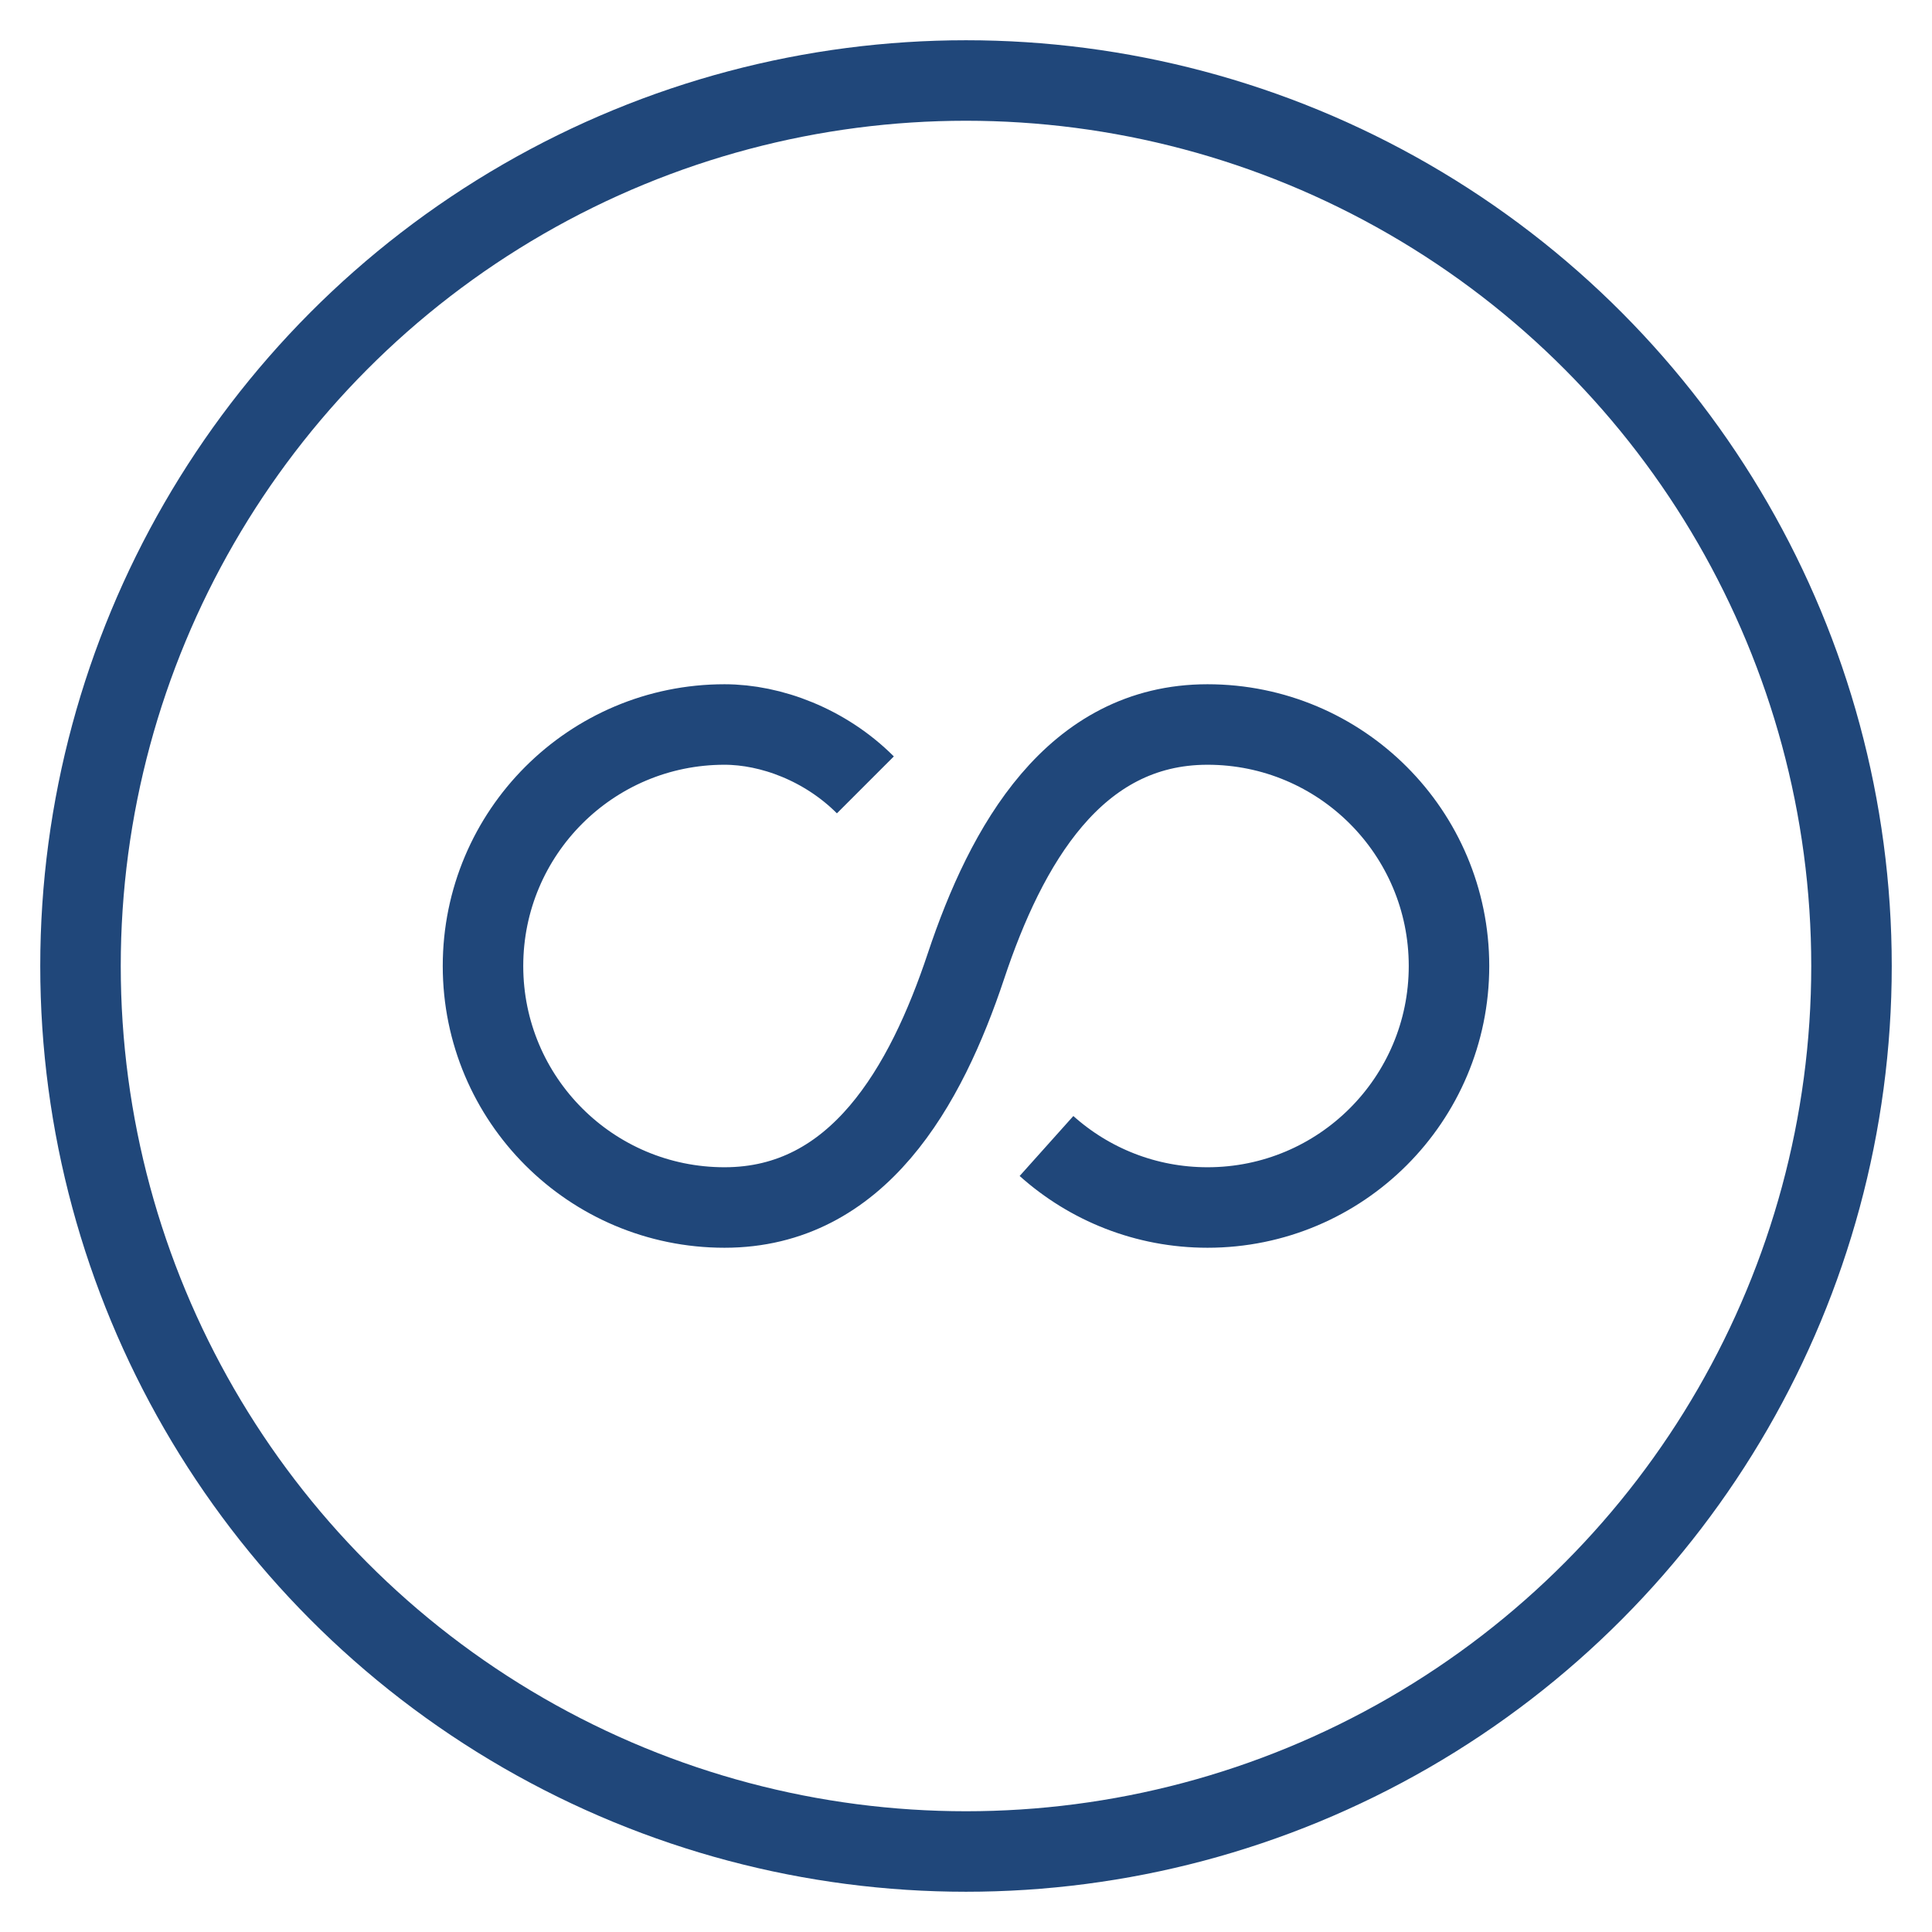
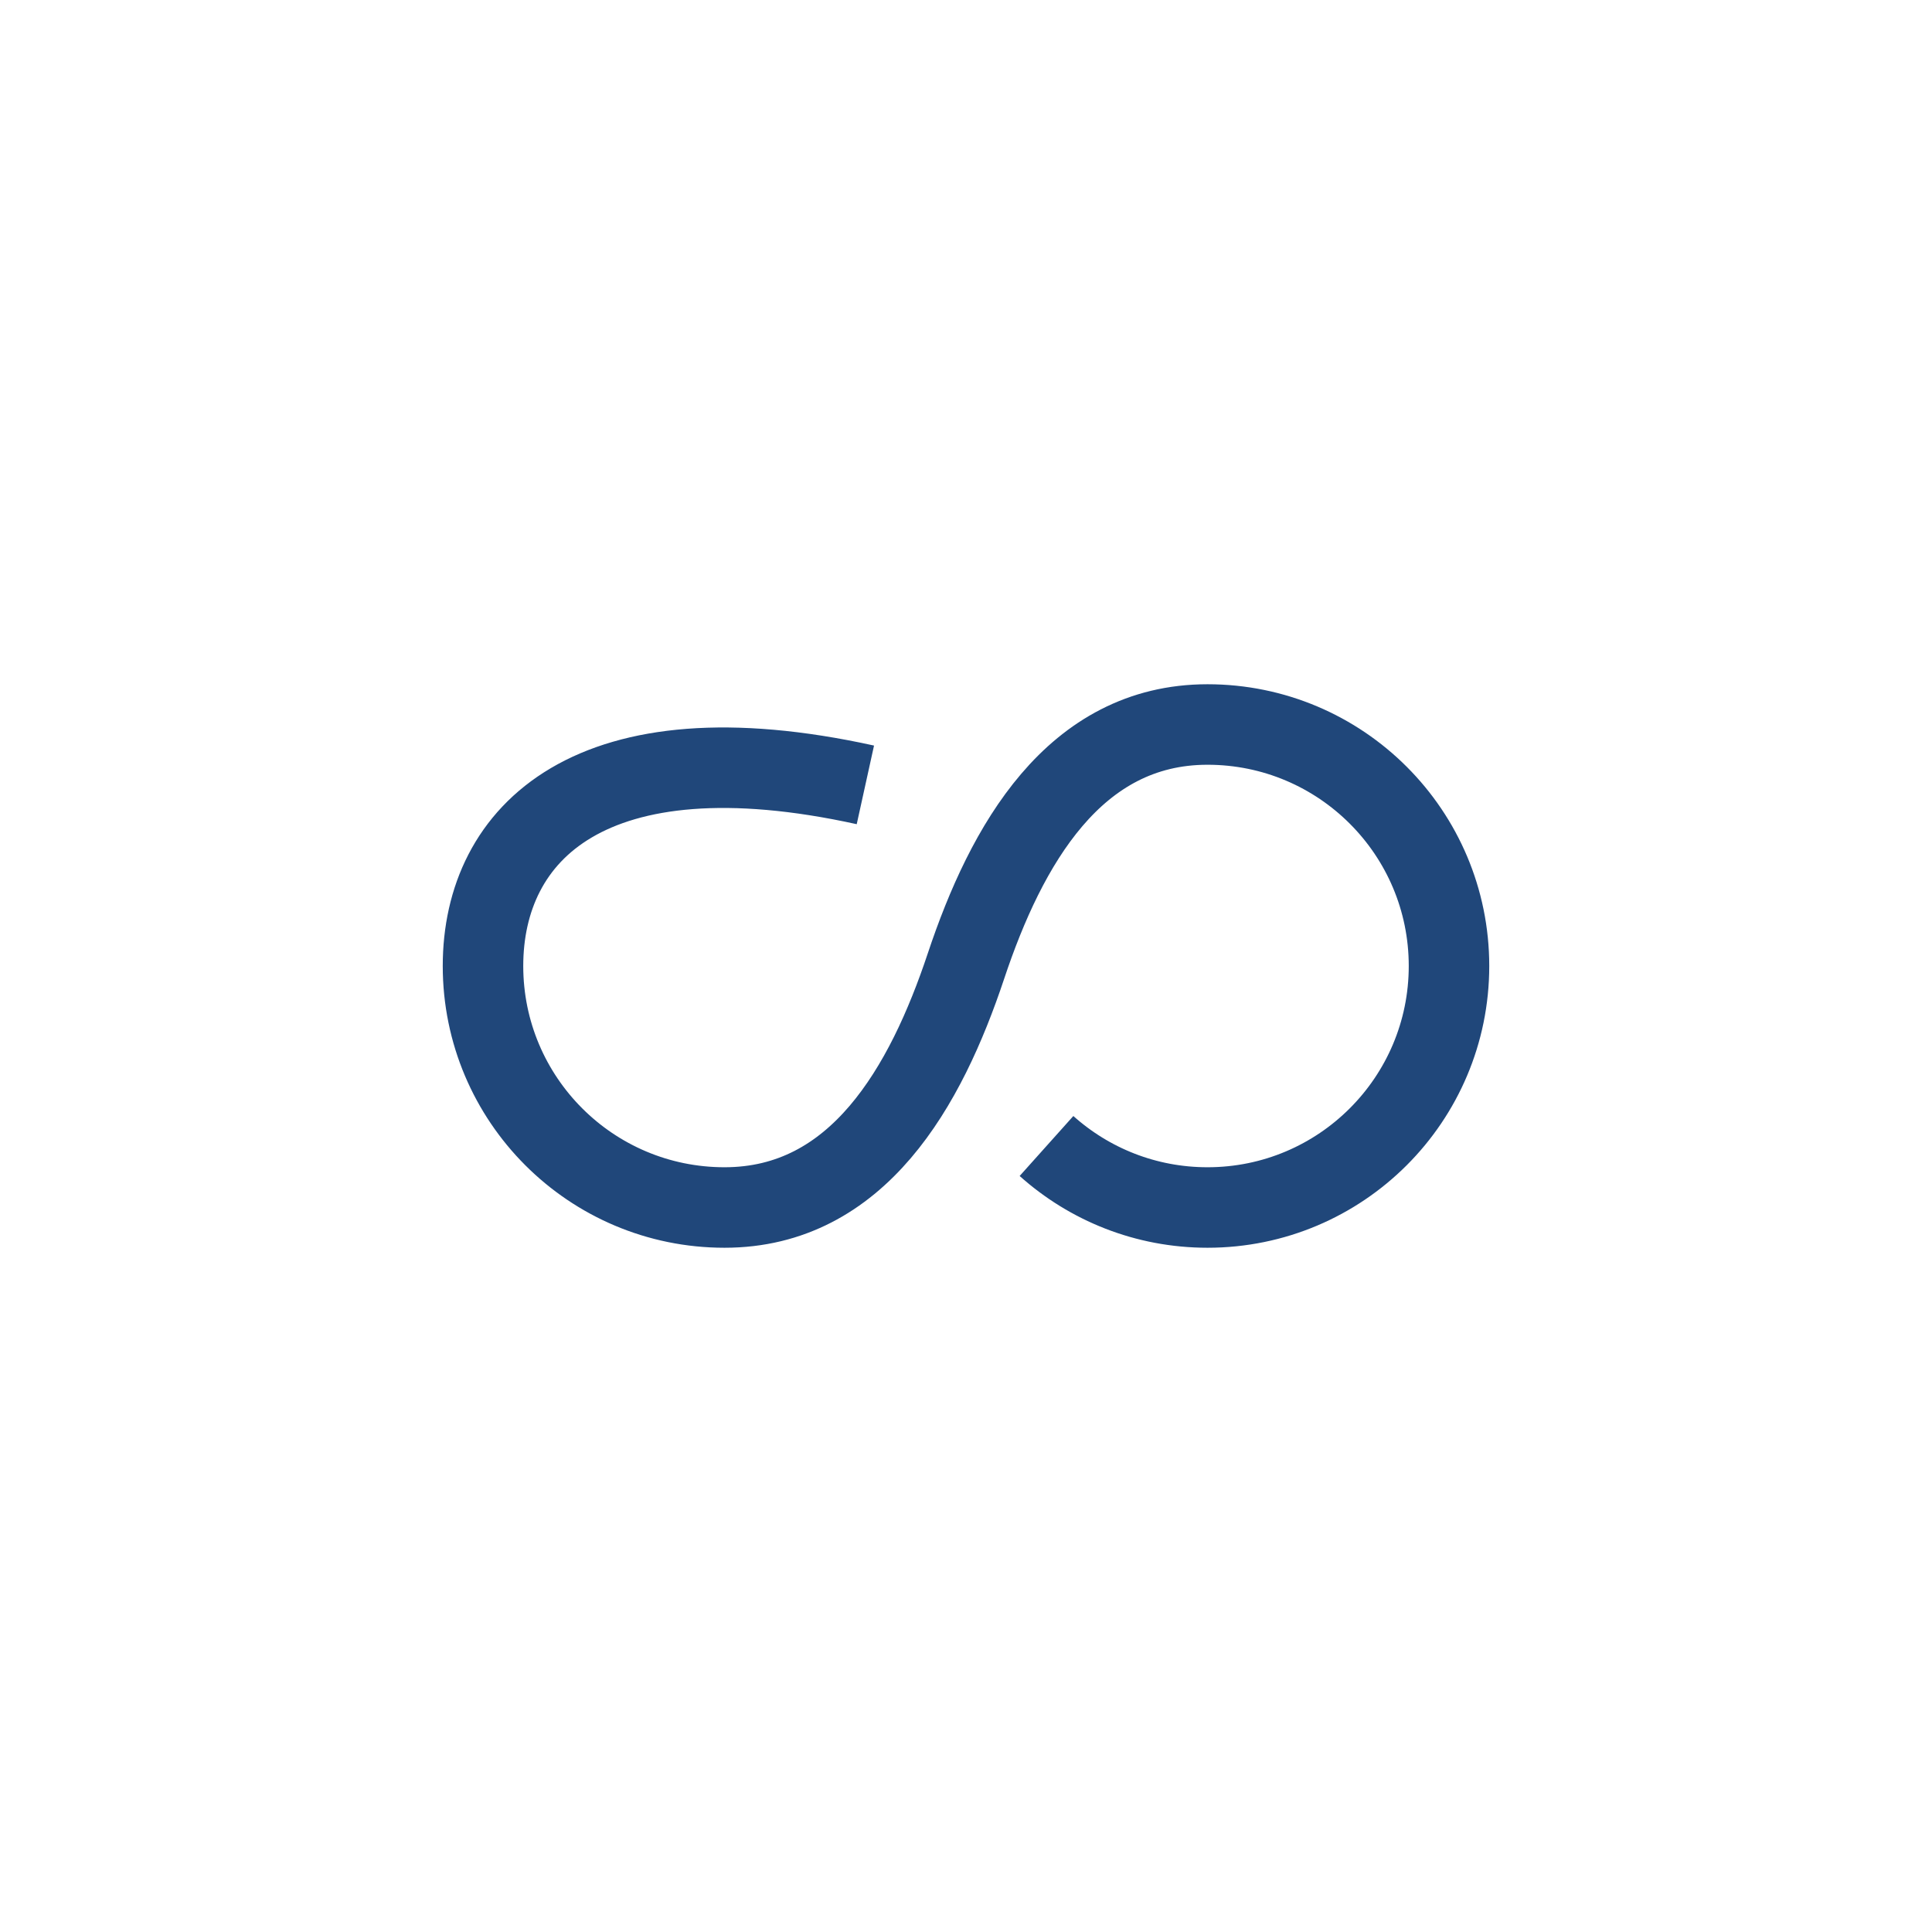
<svg xmlns="http://www.w3.org/2000/svg" width="48" height="48" viewBox="0 0 48 48" fill="none">
-   <circle cx="24" cy="24" r="22" stroke="#20477A" stroke-width="2" />
-   <path d="M21.5 19.5C20.5 18.5 19.152 18 18 18C14.686 18 12 20.686 12 24C12 27.314 14.686 30 18 30C21.314 30 23 27 24 24C25 21 26.686 18 30 18C33.314 18 36 20.686 36 24C36 27.314 33.314 30 30 30C28.463 30 27.061 29.422 26 28.472" stroke="#20477A" stroke-width="2" />
+   <path d="M21.5 19.5C14.686 18 12 20.686 12 24C12 27.314 14.686 30 18 30C21.314 30 23 27 24 24C25 21 26.686 18 30 18C33.314 18 36 20.686 36 24C36 27.314 33.314 30 30 30C28.463 30 27.061 29.422 26 28.472" stroke="#20477A" stroke-width="2" />
</svg>